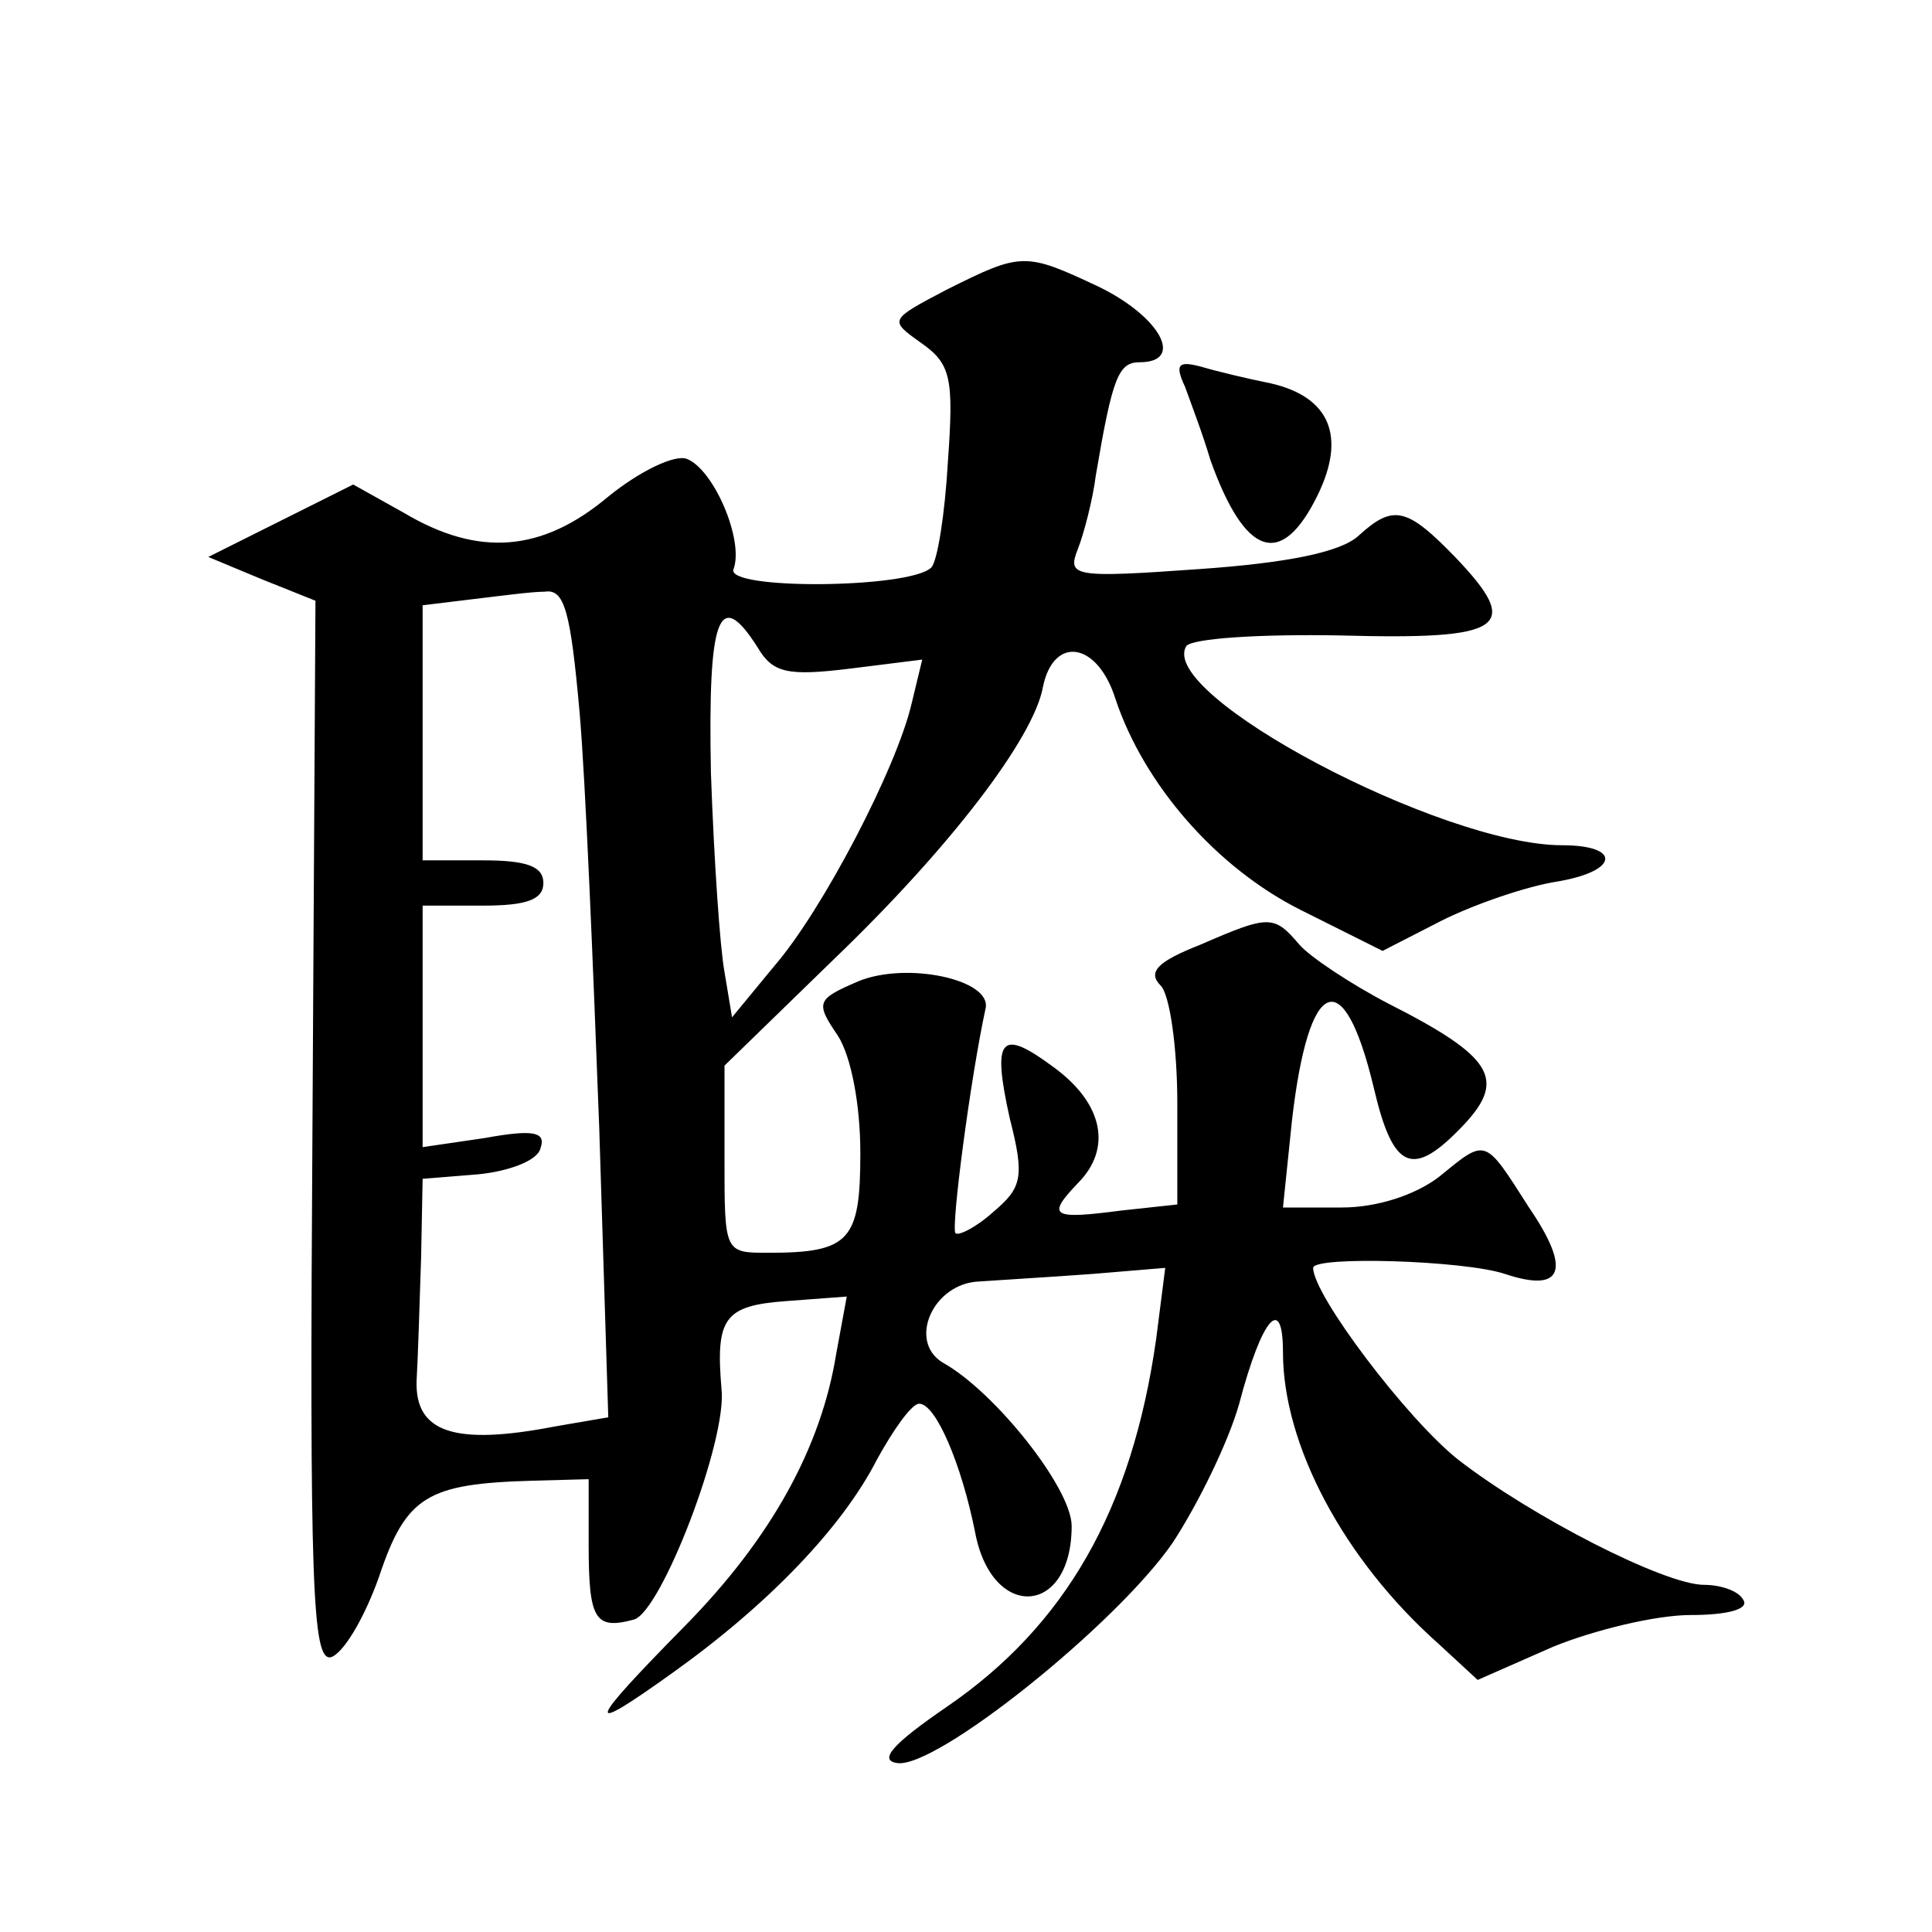
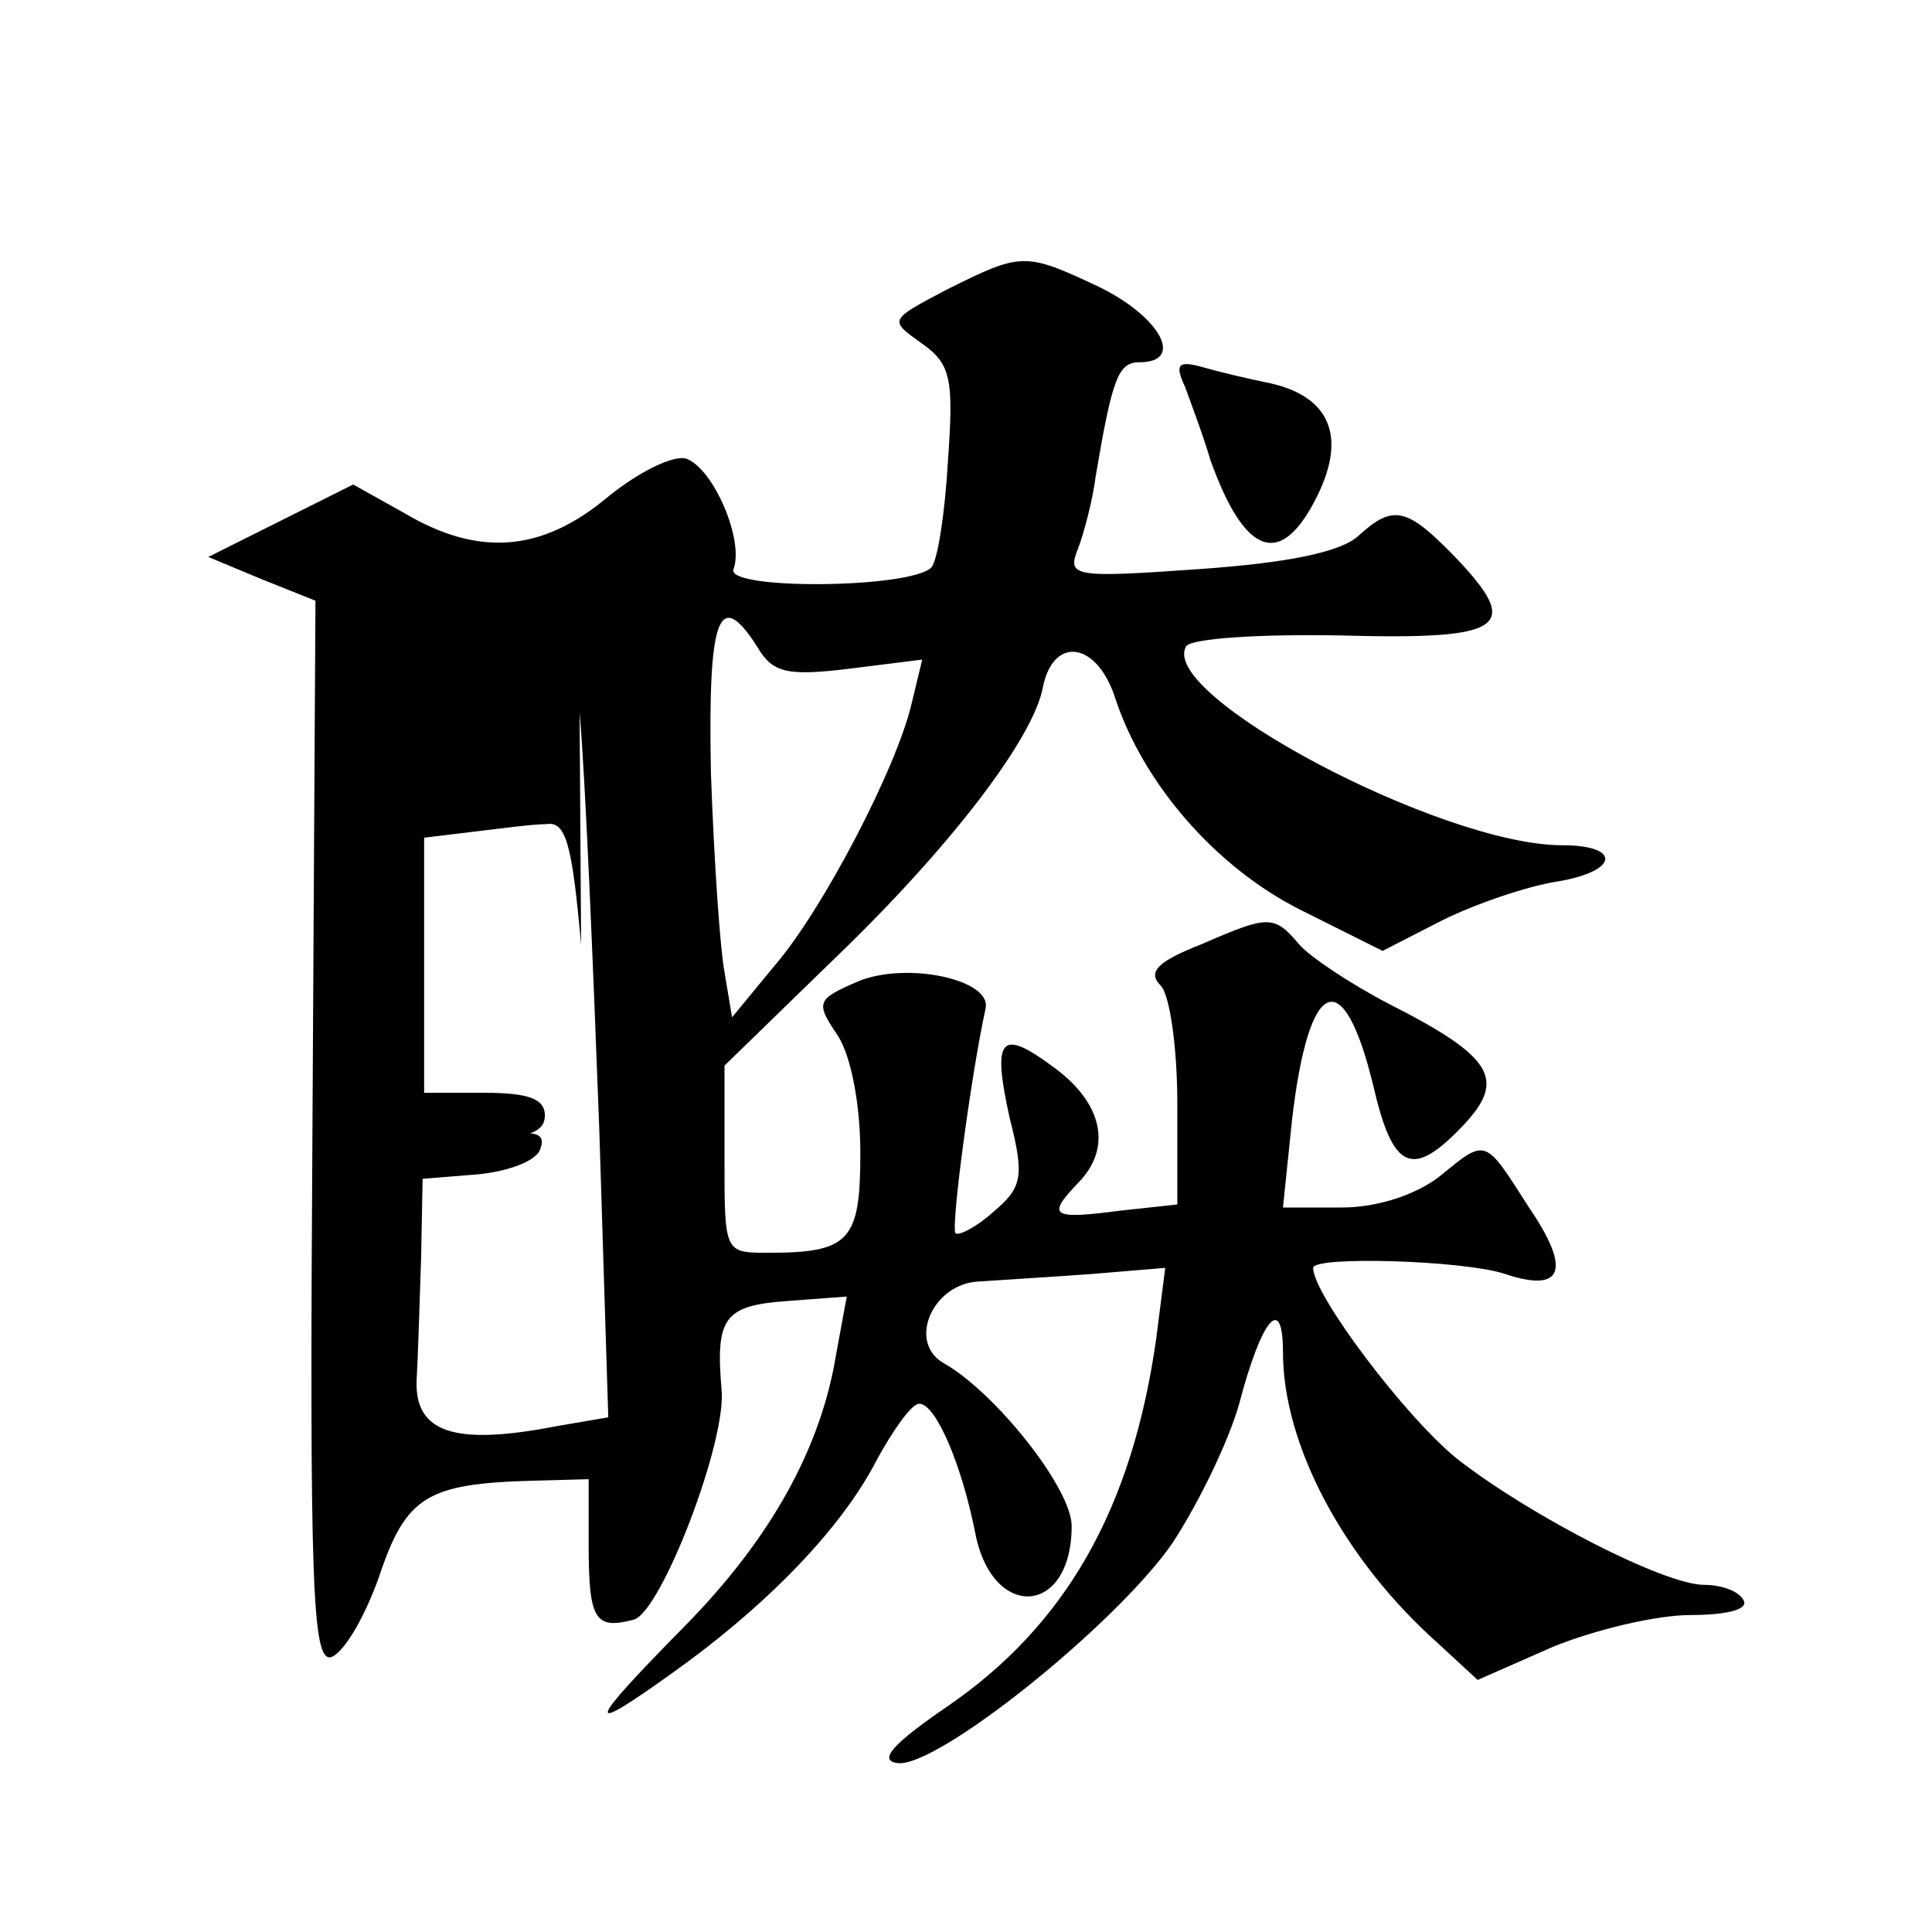
<svg xmlns="http://www.w3.org/2000/svg" version="1.0" width="128pt" height="128pt" viewBox="0 0 128 128" preserveAspectRatio="xMidYMid meet">
  <g transform="translate(0,128) scale(0.1,-0.1)" fill="#0" stroke="none">
-     <path d="M627 1088 c-38 -20 -38 -20 -17 -35 20 -14 22 -23 18 -79 -2 -35 -7 -66 -11 -70 -14 -14 -137 -15 -131 -1 7 19 -13 66 -31 73 -8 3 -31 -8 -52 -25 -44 -37 -86 -40 -135 -11 l-34 19 -48 -24 -48 -24 36 -15 35 -14 -2 -351 c-2 -301 0 -351 12 -349 8 2 22 25 32 53 18 54 32 62 102 64 l37 1 0 -43 c0 -50 4 -57 30 -50 18 5 62 119 58 153 -4 47 2 55 43 58 l40 3 -7 -38 c-10 -62 -43 -122 -100 -180 -66 -67 -68 -74 -8 -31 63 45 112 96 135 141 11 20 23 37 28 37 11 0 28 -40 37 -85 11 -59 64 -56 64 4 0 25 -51 89 -85 108 -24 14 -7 53 24 54 14 1 48 3 75 5 l48 4 -6 -47 c-16 -113 -60 -190 -139 -244 -35 -24 -45 -35 -33 -37 25 -5 146 92 183 146 17 26 37 67 44 92 15 57 29 73 29 34 0 -61 40 -137 103 -193 l26 -24 50 22 c27 11 68 21 91 21 25 0 39 4 35 10 -3 6 -15 10 -26 10 -26 0 -114 45 -163 83 -34 27 -96 109 -96 127 0 8 100 5 127 -4 39 -13 44 3 16 44 -30 47 -28 46 -60 20 -16 -12 -41 -20 -64 -20 l-39 0 6 58 c11 95 34 105 54 22 13 -56 26 -61 60 -25 28 30 19 45 -50 80 -25 13 -52 31 -59 39 -17 20 -20 20 -66 0 -28 -11 -35 -18 -26 -27 6 -6 11 -41 11 -78 l0 -67 -37 -4 c-46 -6 -50 -4 -29 18 23 23 17 53 -16 77 -35 26 -41 20 -29 -34 10 -39 8 -46 -11 -62 -11 -10 -23 -16 -25 -14 -3 4 10 103 20 149 4 19 -52 31 -84 18 -28 -12 -29 -14 -14 -36 9 -14 15 -46 15 -78 0 -58 -7 -66 -61 -66 -29 0 -29 0 -29 62 l0 62 73 71 c76 73 132 146 138 180 7 34 36 30 48 -8 19 -57 67 -112 123 -140 l54 -27 39 20 c22 11 57 23 77 26 41 7 42 24 3 24 -80 0 -269 100 -249 132 4 5 48 8 102 7 109 -3 121 5 76 52 -32 33 -41 35 -64 14 -12 -11 -48 -18 -105 -22 -84 -6 -88 -5 -81 13 4 10 10 33 12 49 11 65 15 75 29 75 30 0 14 30 -27 50 -49 23 -51 23 -101 -2z m-243 -280 c4 -46 9 -169 13 -275 l6 -192 -35 -6 c-67 -13 -93 -4 -92 30 1 17 2 53 3 82 l1 52 37 3 c20 2 39 9 41 17 4 11 -4 13 -37 7 l-41 -6 0 80 0 80 40 0 c29 0 40 4 40 15 0 11 -11 15 -40 15 l-40 0 0 84 0 85 33 4 c17 2 39 5 48 5 13 2 17 -13 23 -80z m118 43 c10 -17 20 -19 61 -14 l48 6 -7 -29 c-10 -43 -59 -137 -91 -174 l-28 -34 -5 30 c-3 16 -7 75 -9 132 -2 103 5 124 31 83z M785 1024 c4 -11 12 -32 17 -49 23 -64 47 -72 71 -23 19 39 8 65 -31 74 -15 3 -36 8 -46 11 -15 4 -18 2 -11 -13z" />
+     <path d="M627 1088 c-38 -20 -38 -20 -17 -35 20 -14 22 -23 18 -79 -2 -35 -7 -66 -11 -70 -14 -14 -137 -15 -131 -1 7 19 -13 66 -31 73 -8 3 -31 -8 -52 -25 -44 -37 -86 -40 -135 -11 l-34 19 -48 -24 -48 -24 36 -15 35 -14 -2 -351 c-2 -301 0 -351 12 -349 8 2 22 25 32 53 18 54 32 62 102 64 l37 1 0 -43 c0 -50 4 -57 30 -50 18 5 62 119 58 153 -4 47 2 55 43 58 l40 3 -7 -38 c-10 -62 -43 -122 -100 -180 -66 -67 -68 -74 -8 -31 63 45 112 96 135 141 11 20 23 37 28 37 11 0 28 -40 37 -85 11 -59 64 -56 64 4 0 25 -51 89 -85 108 -24 14 -7 53 24 54 14 1 48 3 75 5 l48 4 -6 -47 c-16 -113 -60 -190 -139 -244 -35 -24 -45 -35 -33 -37 25 -5 146 92 183 146 17 26 37 67 44 92 15 57 29 73 29 34 0 -61 40 -137 103 -193 l26 -24 50 22 c27 11 68 21 91 21 25 0 39 4 35 10 -3 6 -15 10 -26 10 -26 0 -114 45 -163 83 -34 27 -96 109 -96 127 0 8 100 5 127 -4 39 -13 44 3 16 44 -30 47 -28 46 -60 20 -16 -12 -41 -20 -64 -20 l-39 0 6 58 c11 95 34 105 54 22 13 -56 26 -61 60 -25 28 30 19 45 -50 80 -25 13 -52 31 -59 39 -17 20 -20 20 -66 0 -28 -11 -35 -18 -26 -27 6 -6 11 -41 11 -78 l0 -67 -37 -4 c-46 -6 -50 -4 -29 18 23 23 17 53 -16 77 -35 26 -41 20 -29 -34 10 -39 8 -46 -11 -62 -11 -10 -23 -16 -25 -14 -3 4 10 103 20 149 4 19 -52 31 -84 18 -28 -12 -29 -14 -14 -36 9 -14 15 -46 15 -78 0 -58 -7 -66 -61 -66 -29 0 -29 0 -29 62 l0 62 73 71 c76 73 132 146 138 180 7 34 36 30 48 -8 19 -57 67 -112 123 -140 l54 -27 39 20 c22 11 57 23 77 26 41 7 42 24 3 24 -80 0 -269 100 -249 132 4 5 48 8 102 7 109 -3 121 5 76 52 -32 33 -41 35 -64 14 -12 -11 -48 -18 -105 -22 -84 -6 -88 -5 -81 13 4 10 10 33 12 49 11 65 15 75 29 75 30 0 14 30 -27 50 -49 23 -51 23 -101 -2z m-243 -280 c4 -46 9 -169 13 -275 l6 -192 -35 -6 c-67 -13 -93 -4 -92 30 1 17 2 53 3 82 l1 52 37 3 c20 2 39 9 41 17 4 11 -4 13 -37 7 c29 0 40 4 40 15 0 11 -11 15 -40 15 l-40 0 0 84 0 85 33 4 c17 2 39 5 48 5 13 2 17 -13 23 -80z m118 43 c10 -17 20 -19 61 -14 l48 6 -7 -29 c-10 -43 -59 -137 -91 -174 l-28 -34 -5 30 c-3 16 -7 75 -9 132 -2 103 5 124 31 83z M785 1024 c4 -11 12 -32 17 -49 23 -64 47 -72 71 -23 19 39 8 65 -31 74 -15 3 -36 8 -46 11 -15 4 -18 2 -11 -13z" />
  </g>
</svg>